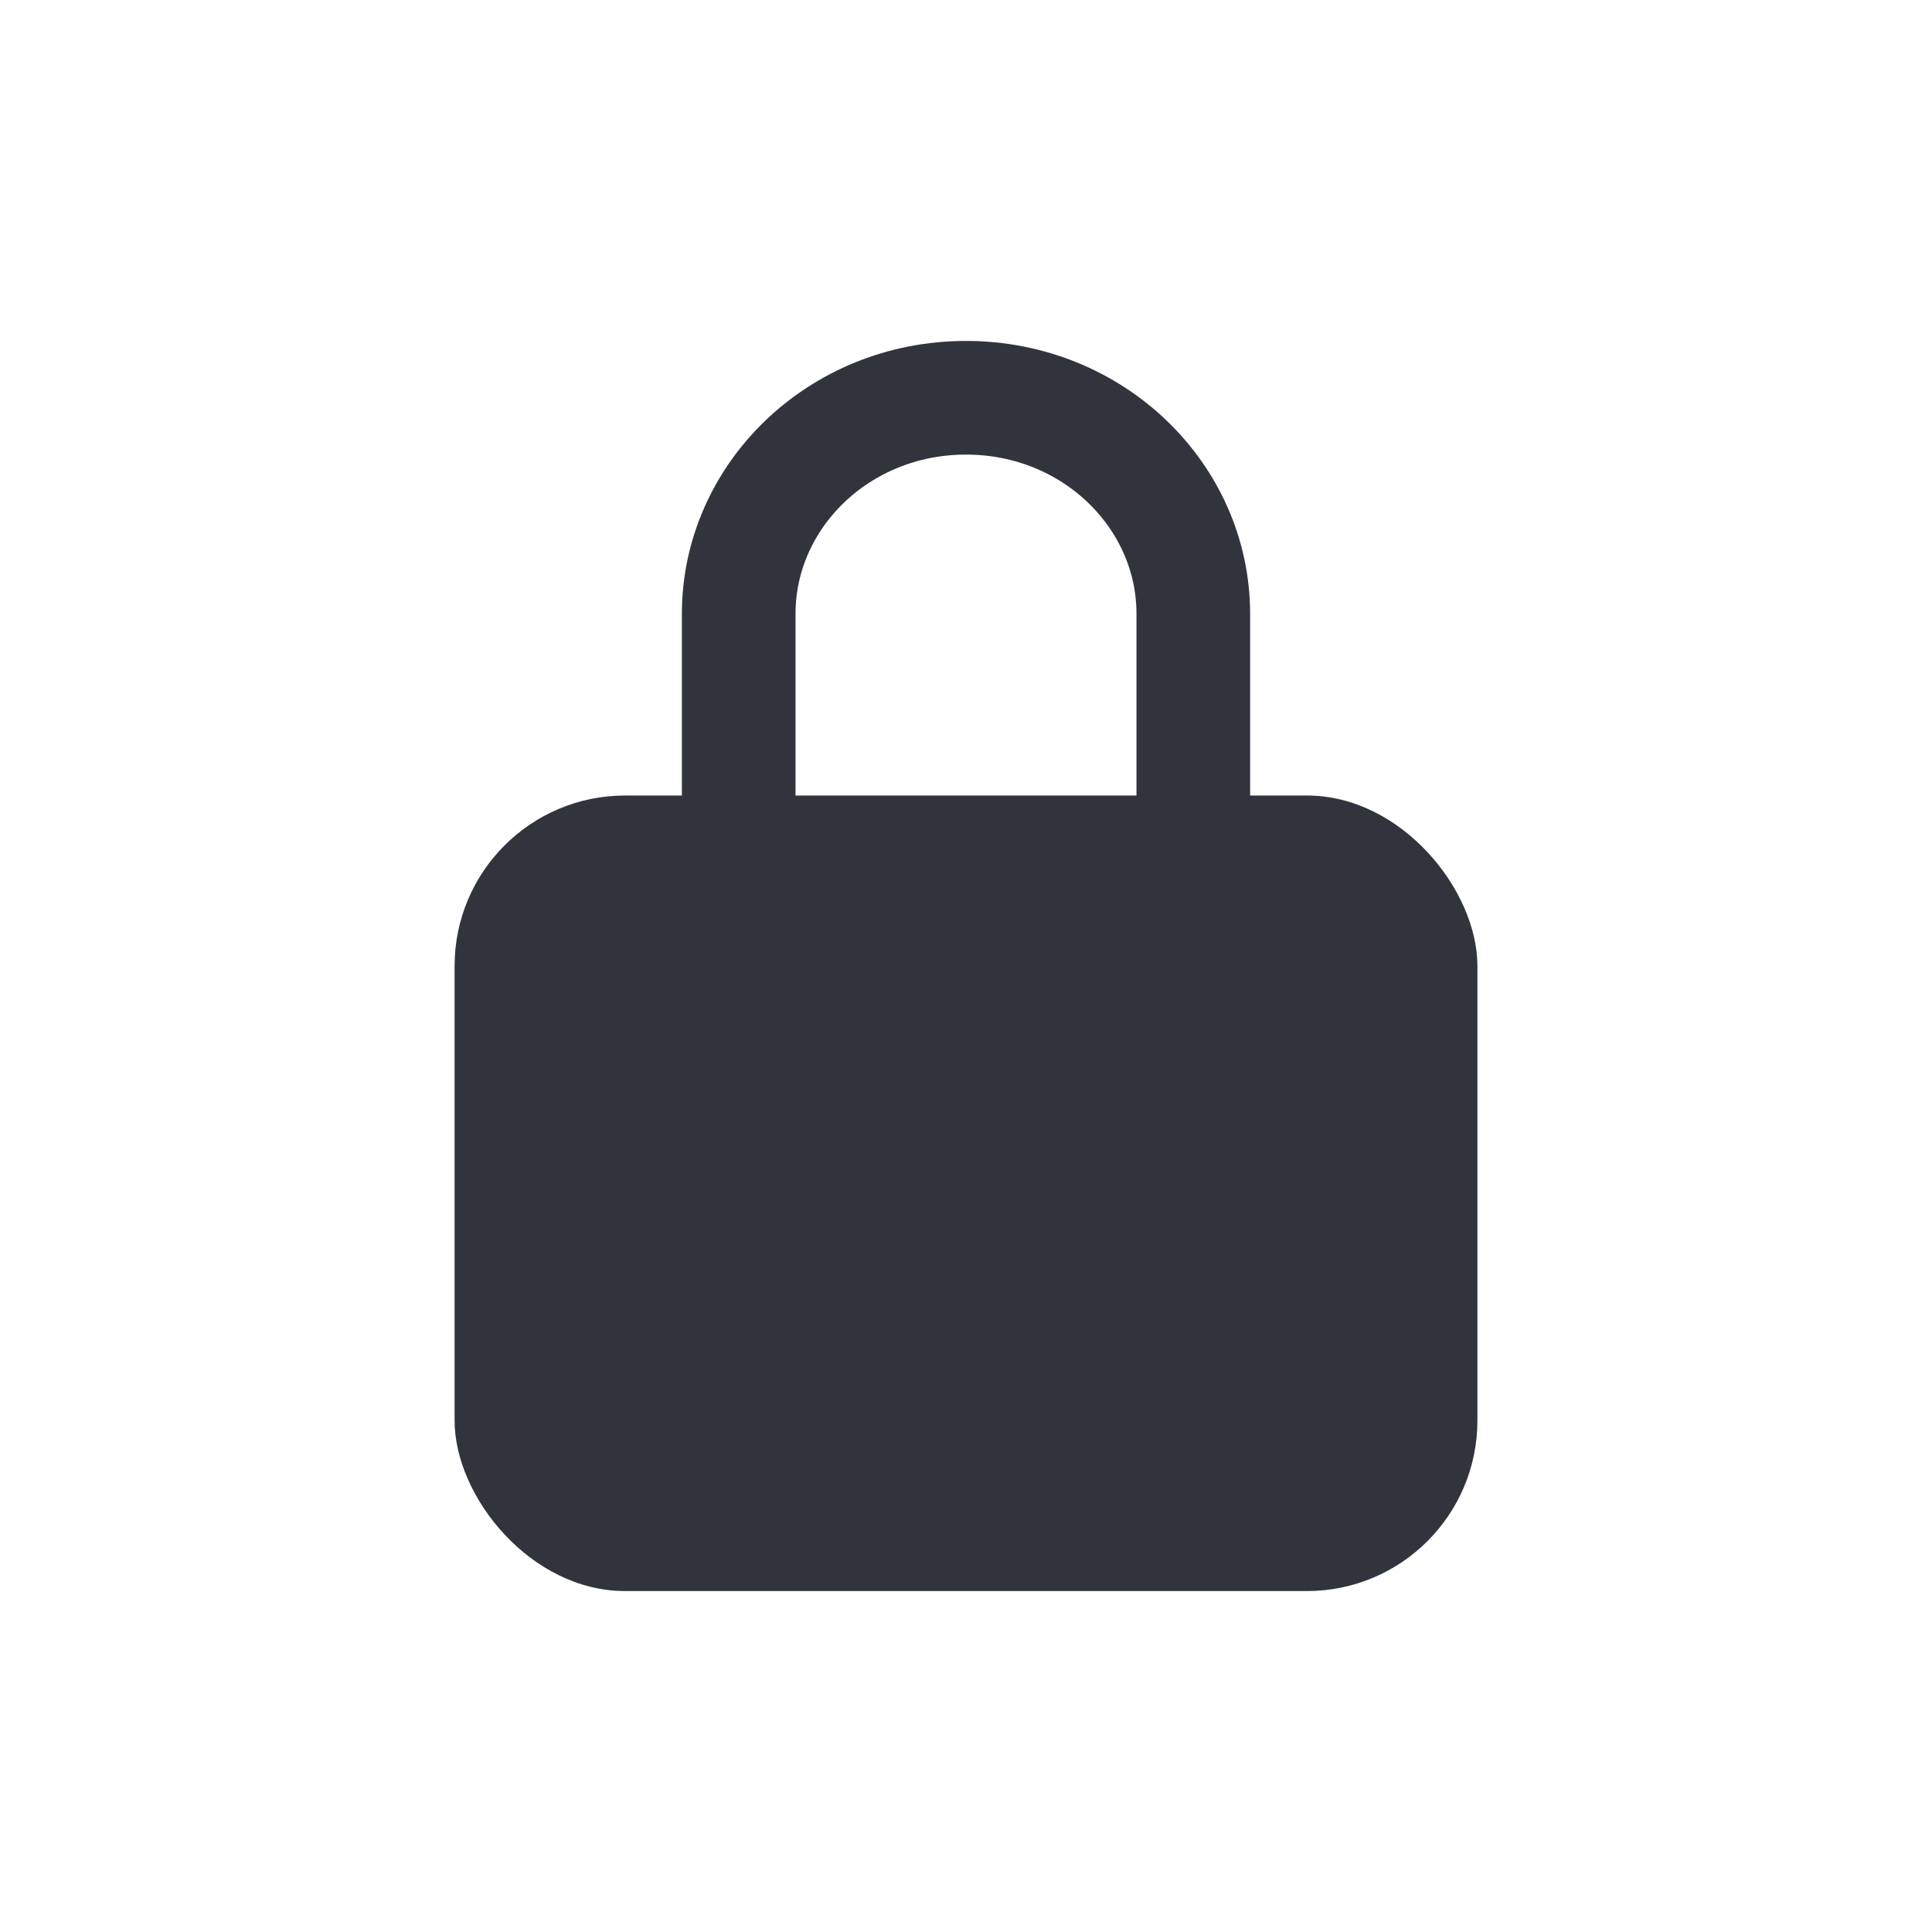
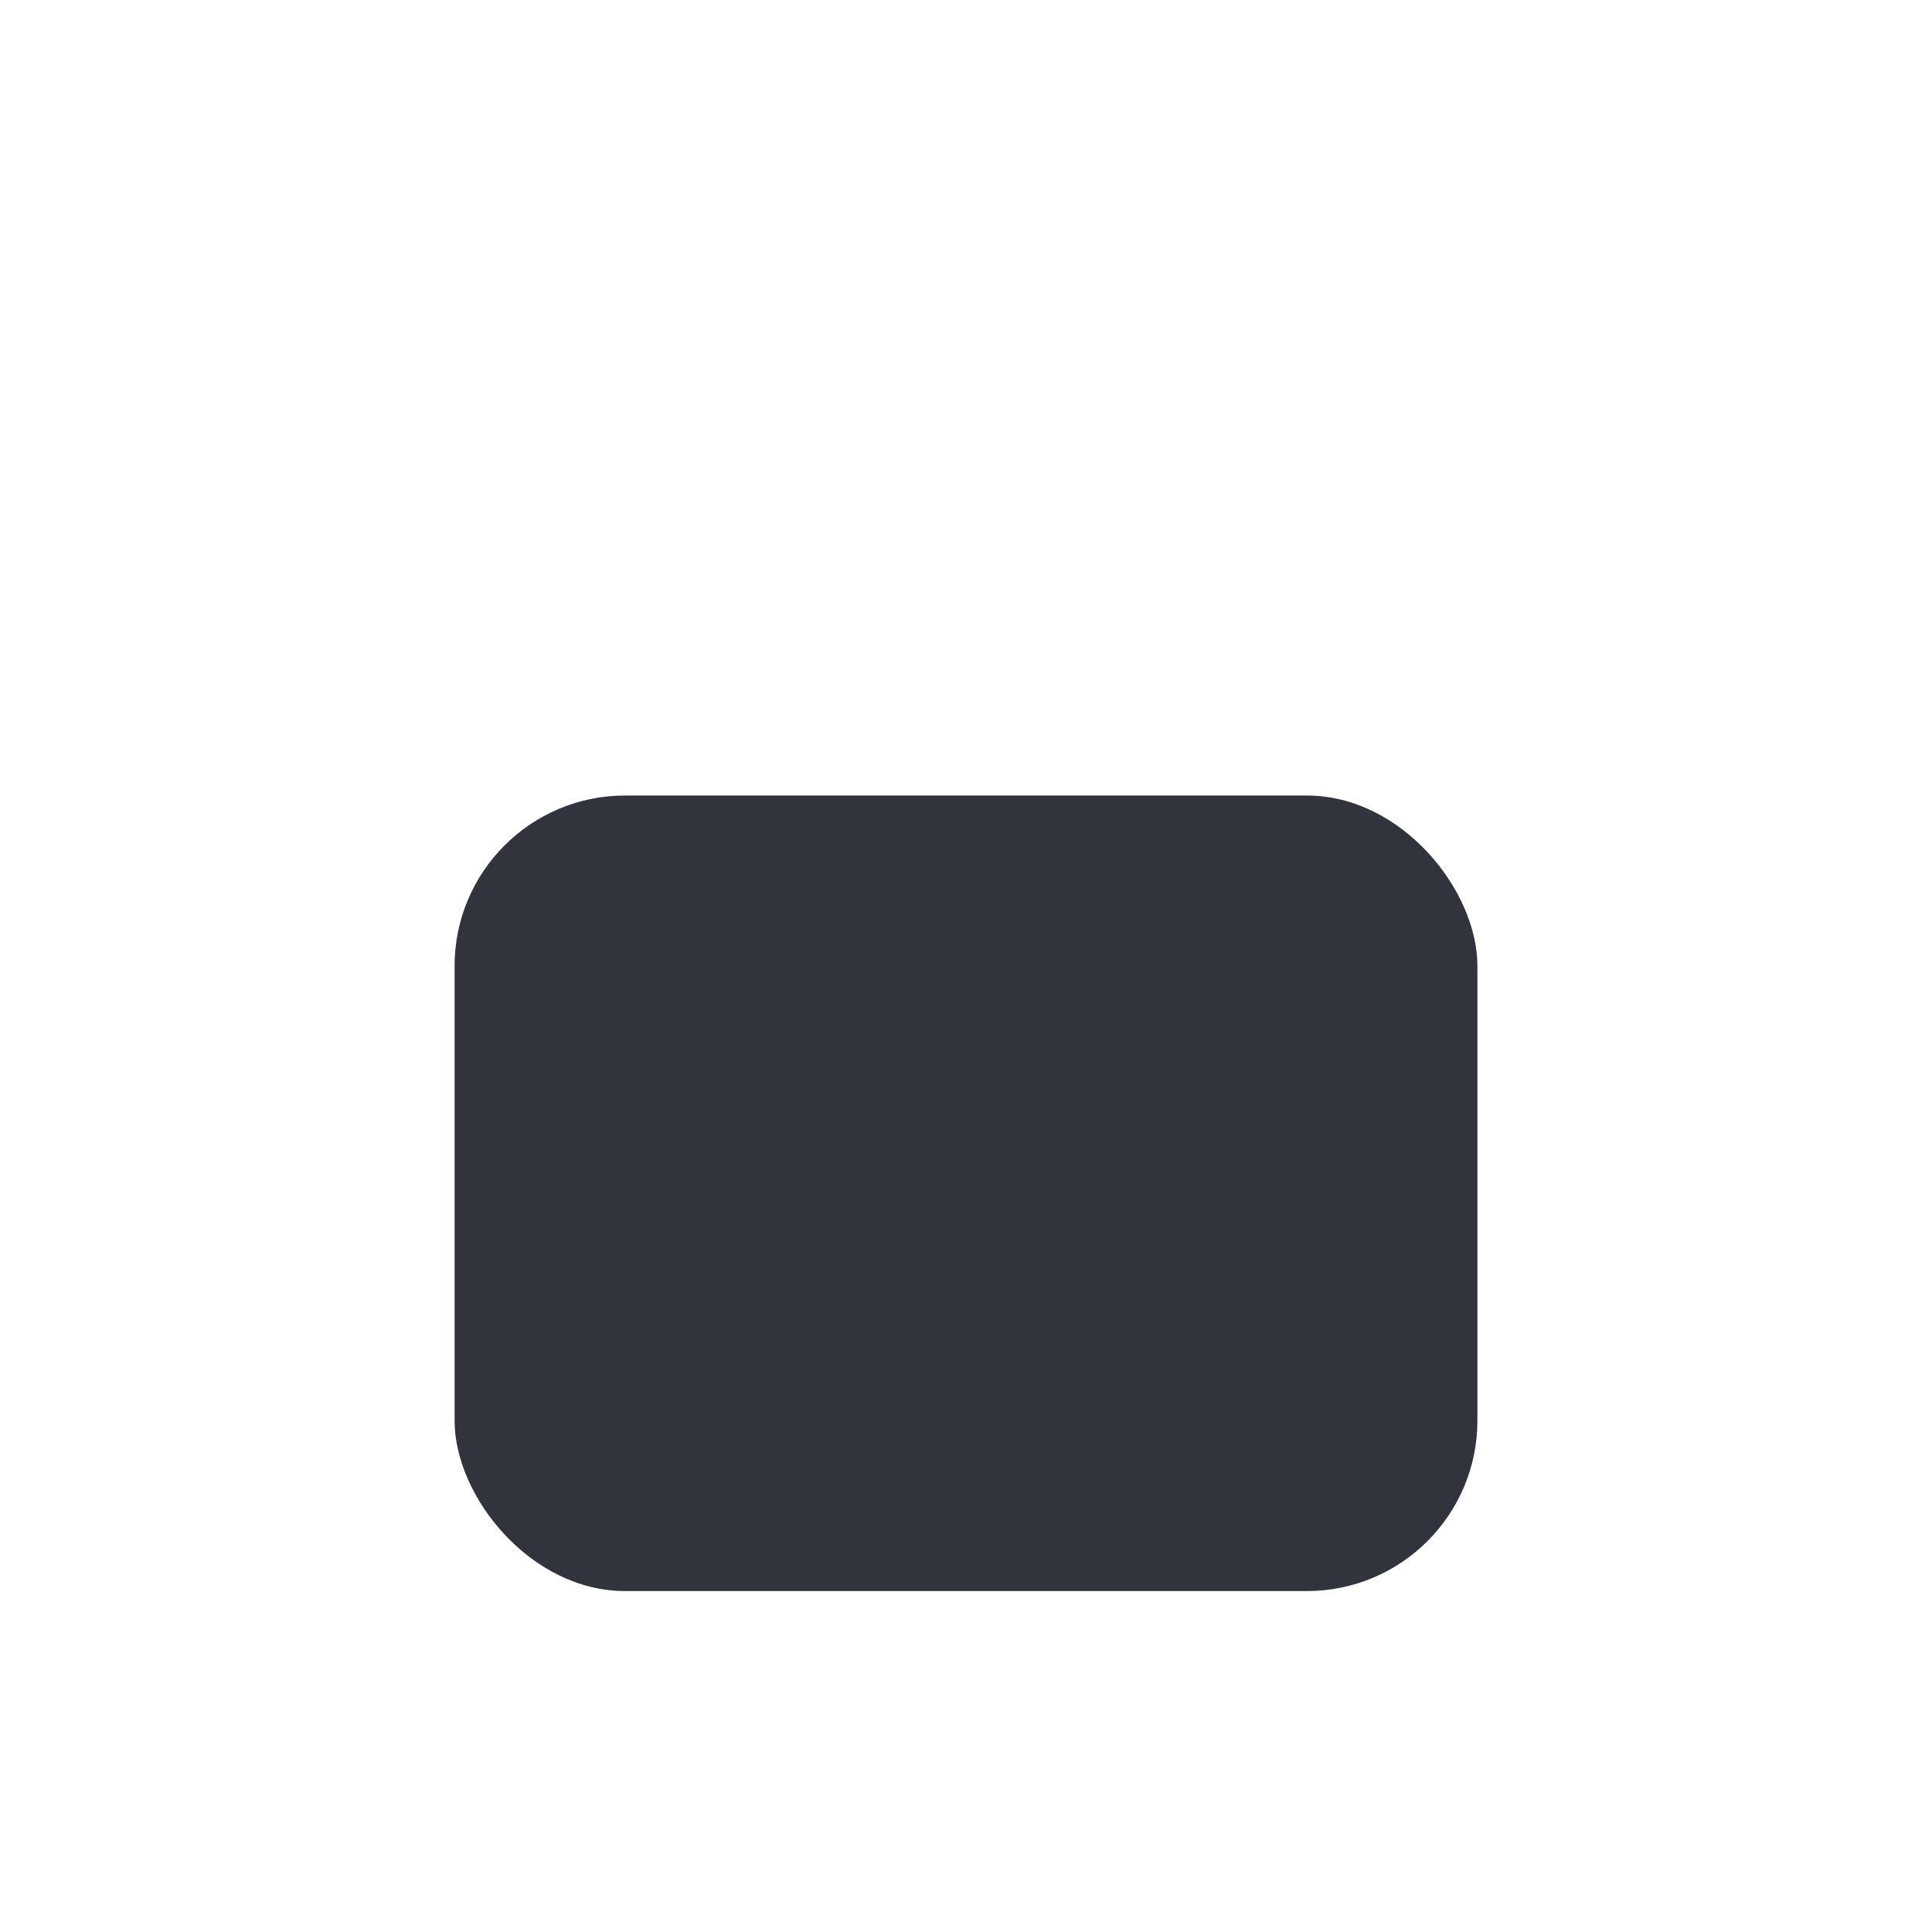
<svg xmlns="http://www.w3.org/2000/svg" width="17" height="17" viewBox="0 0 17 17" fill="none">
  <g id="Frame 8">
    <g id="Group 949">
      <rect id="Rectangle 301" x="4" y="7" width="9" height="7" rx="1.5" fill="#32343D" />
-       <path id="Ellipse 1" d="M6.5 5.4C6.5 4.37 7.376 3.5 8.5 3.5C9.624 3.5 10.5 4.37 10.5 5.4V8.5H6.5V5.4Z" stroke="#32343D" />
    </g>
  </g>
</svg>